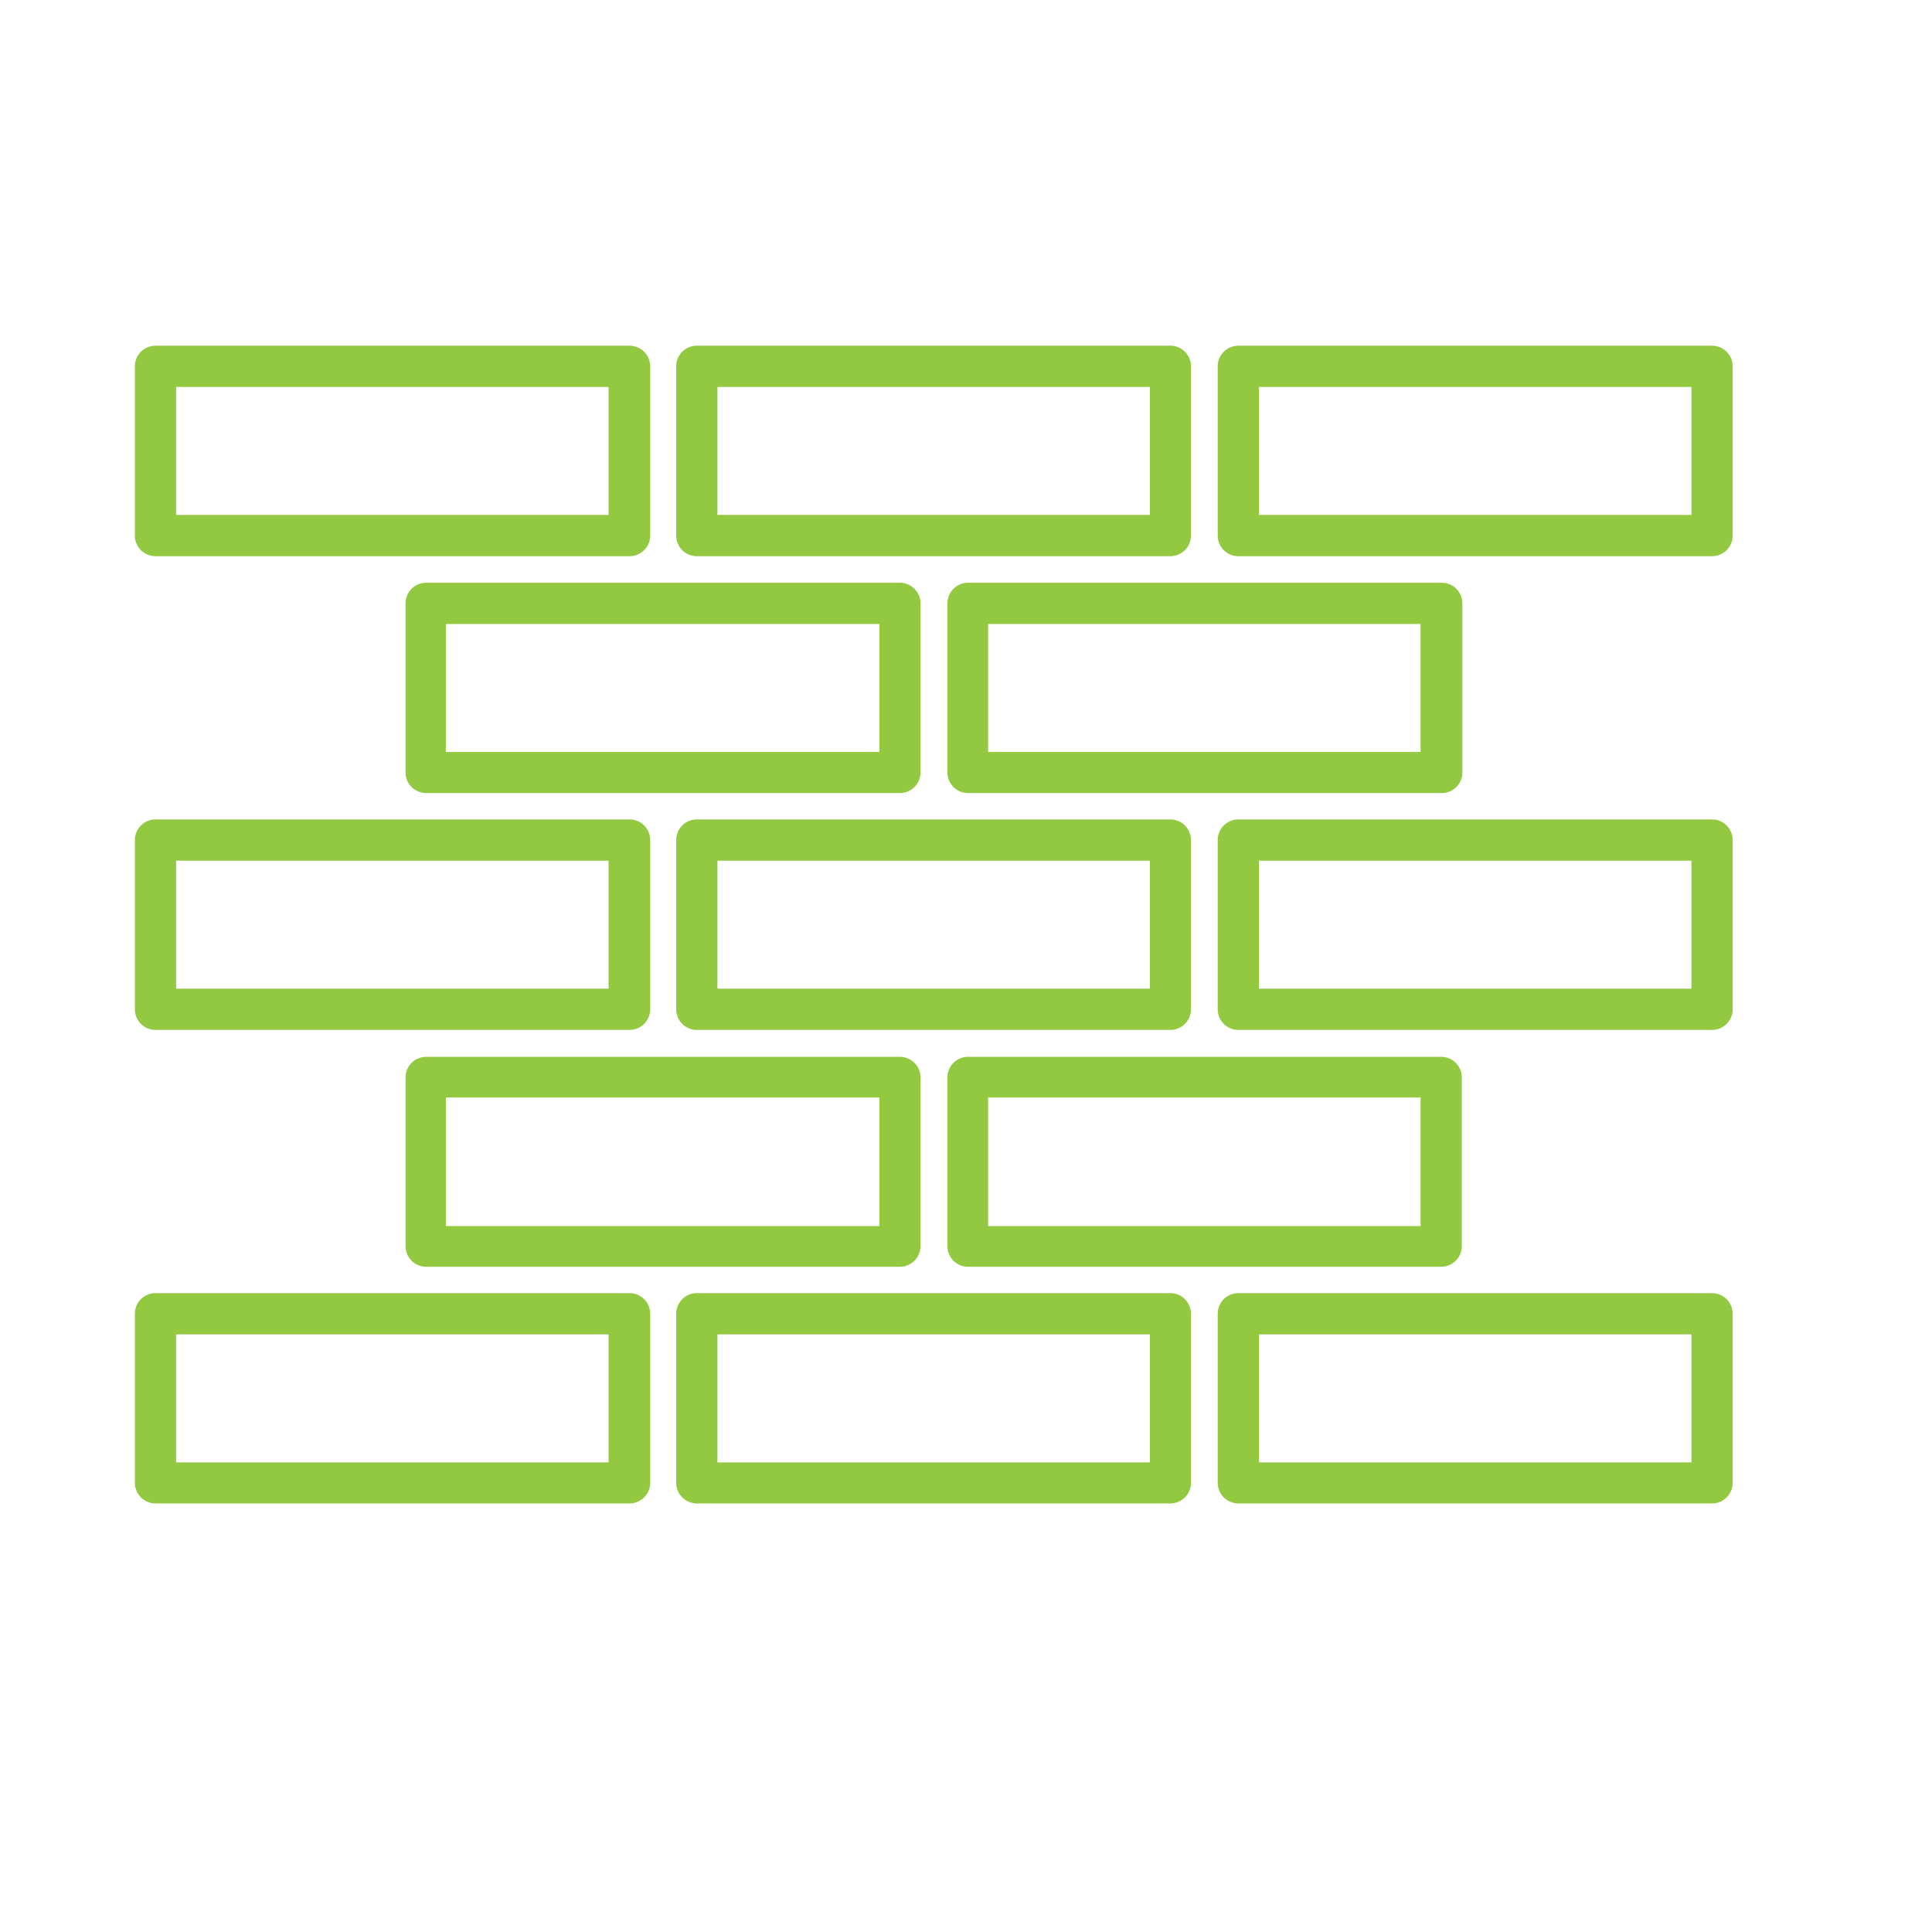
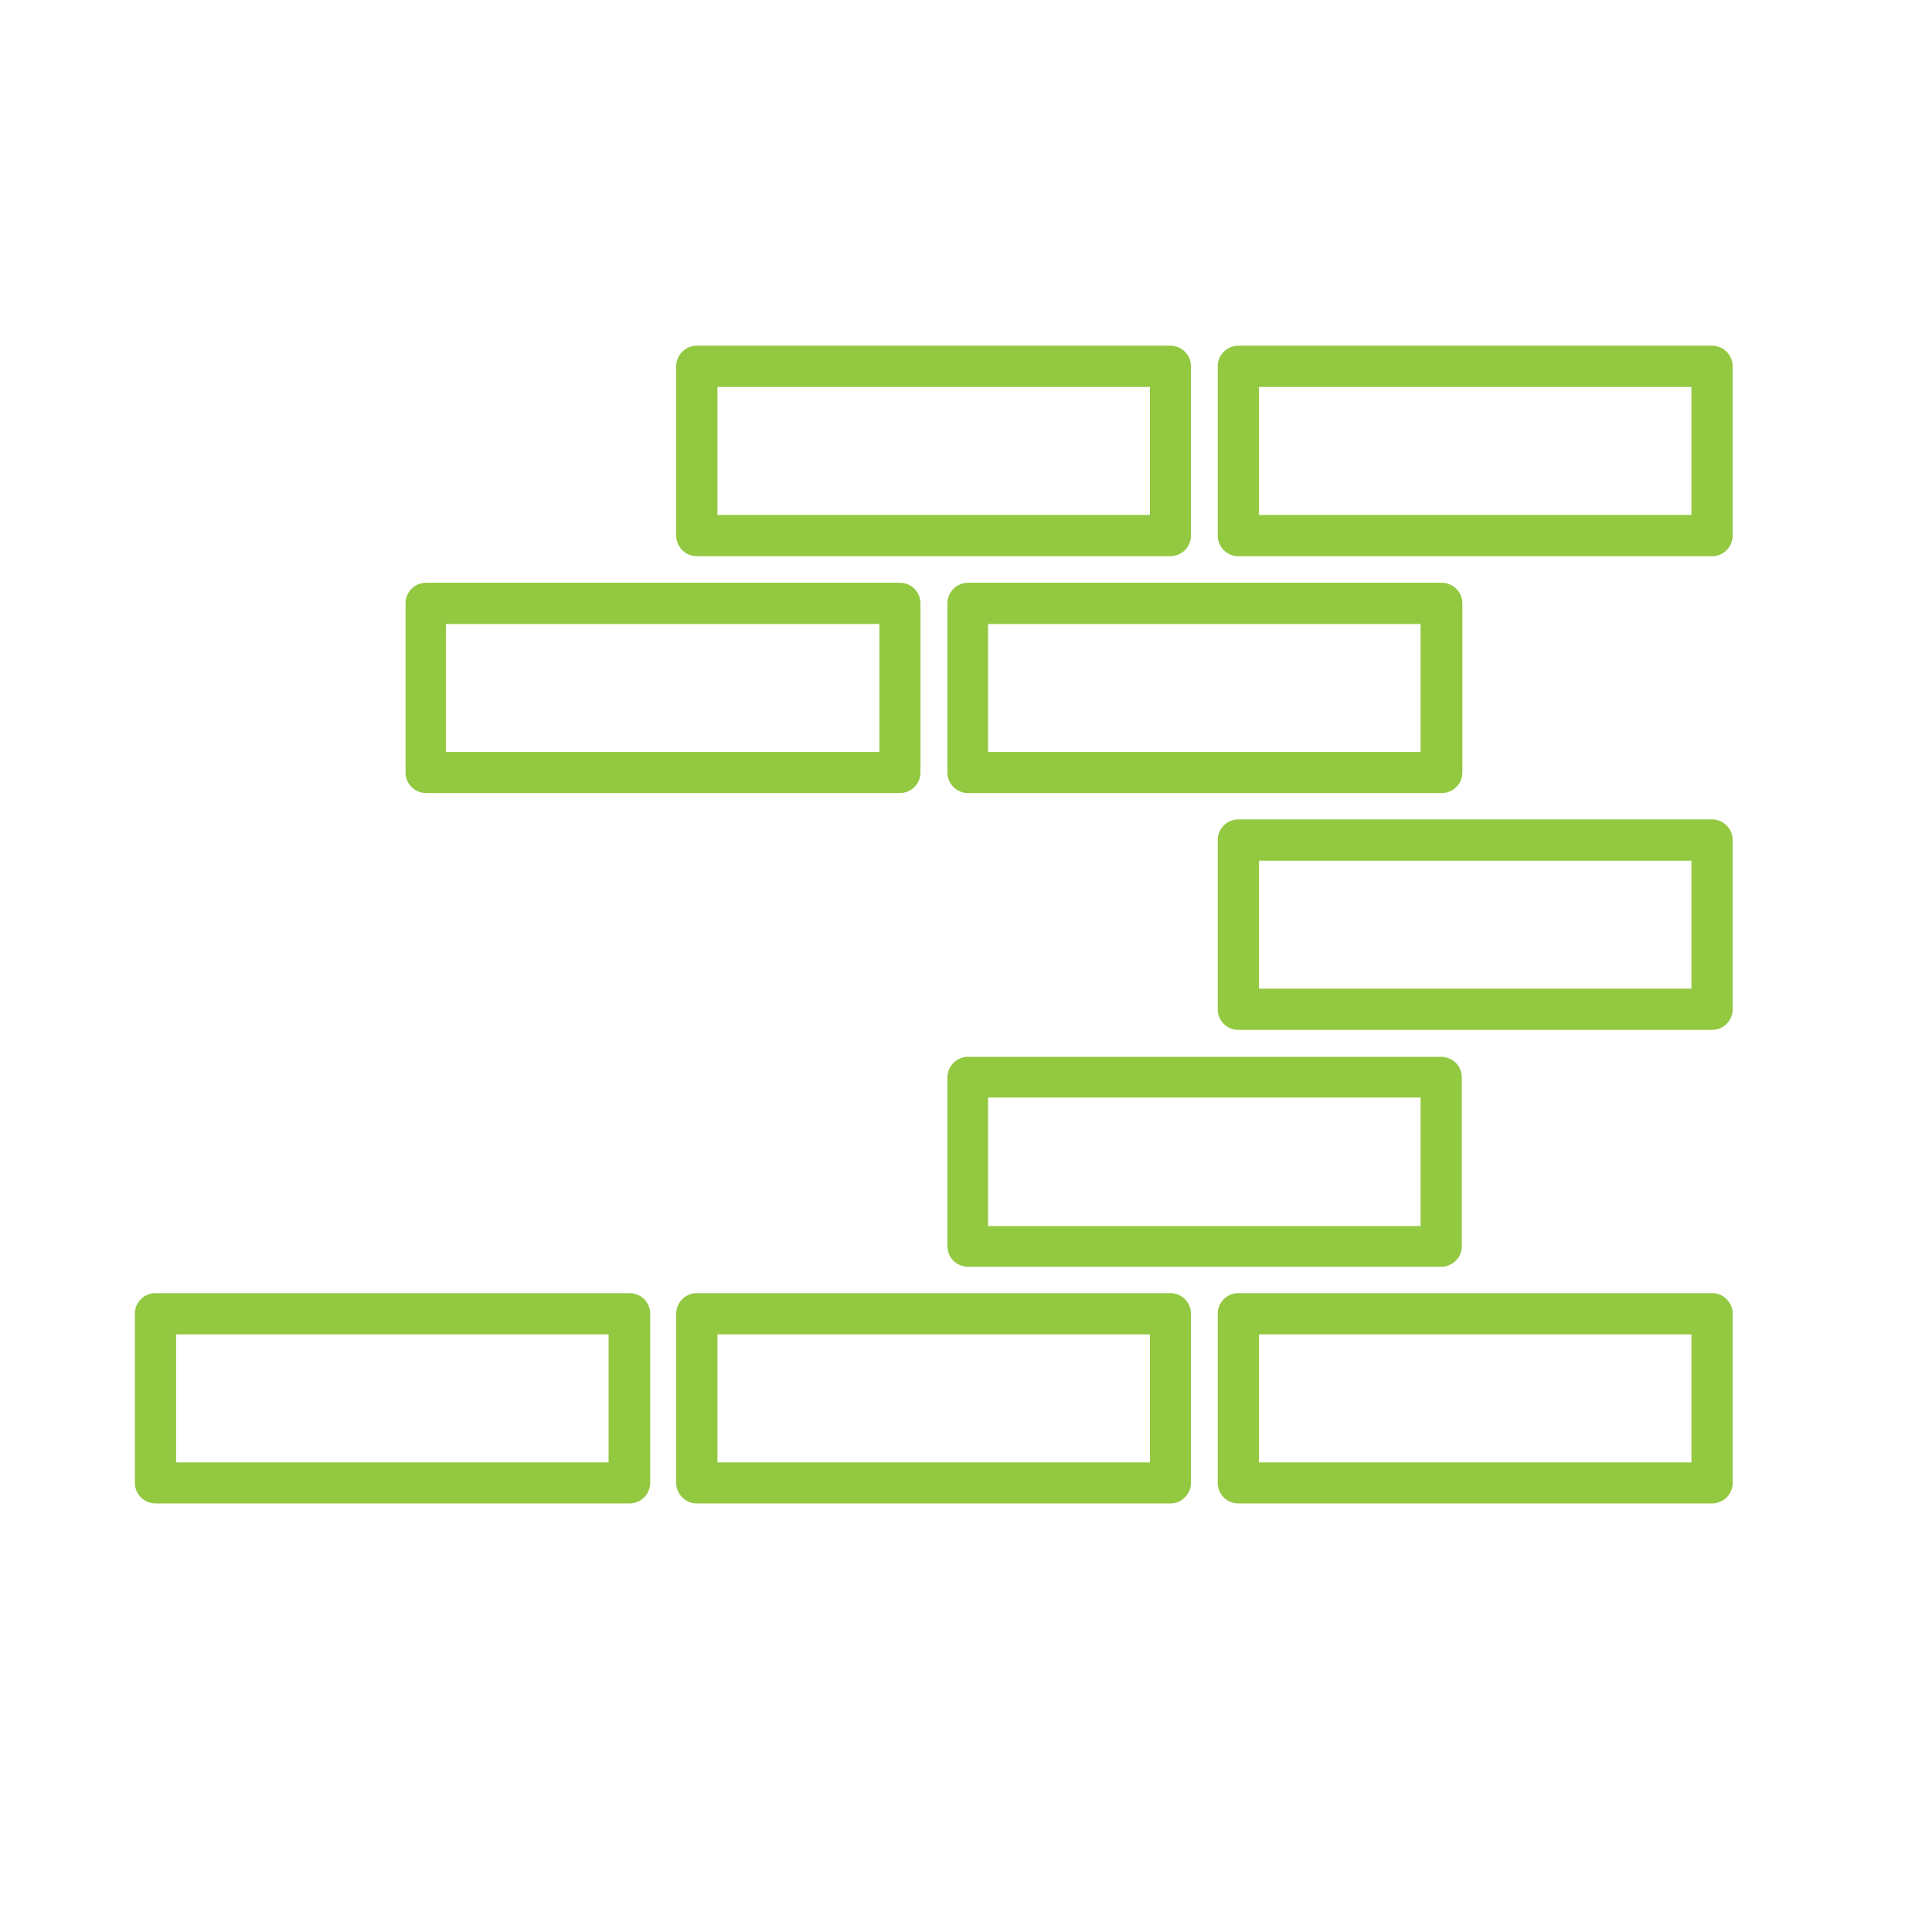
<svg xmlns="http://www.w3.org/2000/svg" id="Hardscapes" viewBox="0 0 104 104">
  <defs>
    <style>.cls-1{fill:#93c841;}</style>
  </defs>
  <title>Artboard 1</title>
  <path class="cls-1" d="M33.87,80.93H8.37a1.11,1.11,0,0,1-1.11-1.11V70.72a1.11,1.11,0,0,1,1.11-1.11h25.5A1.11,1.11,0,0,1,35,70.72v9.11A1.11,1.11,0,0,1,33.87,80.93ZM9.48,78.72H32.76V71.83H9.48Z" />
  <path class="cls-1" d="M63,80.93H37.51a1.11,1.11,0,0,1-1.11-1.11V70.72a1.11,1.11,0,0,1,1.11-1.11H63a1.11,1.11,0,0,1,1.11,1.11v9.11A1.11,1.11,0,0,1,63,80.93ZM38.62,78.72H61.9V71.83H38.62Z" />
-   <path class="cls-1" d="M48.44,68.19H22.94a1.11,1.11,0,0,1-1.11-1.11V58a1.11,1.11,0,0,1,1.11-1.11H48.44A1.11,1.11,0,0,1,49.55,58v9.11A1.11,1.11,0,0,1,48.44,68.19ZM24,66H47.34V59.08H24Z" />
-   <path class="cls-1" d="M33.87,55.44H8.37a1.11,1.11,0,0,1-1.11-1.11V45.22a1.11,1.11,0,0,1,1.11-1.11h25.5A1.11,1.11,0,0,1,35,45.22v9.11A1.11,1.11,0,0,1,33.87,55.44ZM9.48,53.22H32.76V46.33H9.48Z" />
-   <path class="cls-1" d="M63,55.44H37.51a1.11,1.11,0,0,1-1.11-1.11V45.22a1.11,1.11,0,0,1,1.11-1.11H63a1.11,1.11,0,0,1,1.11,1.11v9.11A1.11,1.11,0,0,1,63,55.44ZM38.62,53.22H61.9V46.33H38.62Z" />
  <path class="cls-1" d="M48.44,42.69H22.94a1.11,1.11,0,0,1-1.11-1.11V32.48a1.11,1.11,0,0,1,1.11-1.11H48.44a1.11,1.11,0,0,1,1.11,1.11v9.11A1.11,1.11,0,0,1,48.44,42.69ZM24,40.48H47.34V33.59H24Z" />
  <path class="cls-1" d="M77.58,68.19H52.08A1.11,1.11,0,0,1,51,67.08V58a1.11,1.11,0,0,1,1.11-1.11h25.5A1.11,1.11,0,0,1,78.69,58v9.11A1.11,1.11,0,0,1,77.58,68.19ZM53.19,66H76.47V59.08H53.19Z" />
  <path class="cls-1" d="M77.58,42.69H52.08A1.11,1.11,0,0,1,51,41.58V32.48a1.11,1.11,0,0,1,1.11-1.11h25.5a1.11,1.11,0,0,1,1.11,1.11v9.11A1.11,1.11,0,0,1,77.58,42.69ZM53.19,40.48H76.47V33.59H53.19Z" />
-   <path class="cls-1" d="M33.87,29.94H8.37a1.11,1.11,0,0,1-1.11-1.11V19.72a1.11,1.11,0,0,1,1.11-1.11h25.5A1.11,1.11,0,0,1,35,19.72v9.11A1.11,1.11,0,0,1,33.87,29.94ZM9.48,27.72H32.76V20.83H9.48Z" />
  <path class="cls-1" d="M63,29.94H37.51a1.11,1.11,0,0,1-1.11-1.11V19.72a1.11,1.11,0,0,1,1.11-1.11H63a1.11,1.11,0,0,1,1.11,1.11v9.11A1.11,1.11,0,0,1,63,29.94ZM38.62,27.72H61.9V20.83H38.62Z" />
  <path class="cls-1" d="M92.16,80.93H66.66a1.11,1.11,0,0,1-1.11-1.11V70.72a1.11,1.11,0,0,1,1.11-1.11h25.5a1.11,1.11,0,0,1,1.11,1.11v9.11A1.11,1.11,0,0,1,92.16,80.93ZM67.77,78.72H91.05V71.83H67.77Z" />
  <path class="cls-1" d="M92.16,55.44H66.66a1.11,1.11,0,0,1-1.11-1.11V45.22a1.11,1.11,0,0,1,1.11-1.11h25.5a1.11,1.11,0,0,1,1.11,1.11v9.11A1.11,1.11,0,0,1,92.16,55.44ZM67.77,53.22H91.05V46.33H67.77Z" />
  <path class="cls-1" d="M92.16,29.94H66.66a1.11,1.11,0,0,1-1.11-1.11V19.72a1.11,1.11,0,0,1,1.11-1.11h25.5a1.11,1.11,0,0,1,1.11,1.11v9.11A1.11,1.11,0,0,1,92.16,29.94ZM67.77,27.72H91.05V20.83H67.77Z" />
</svg>